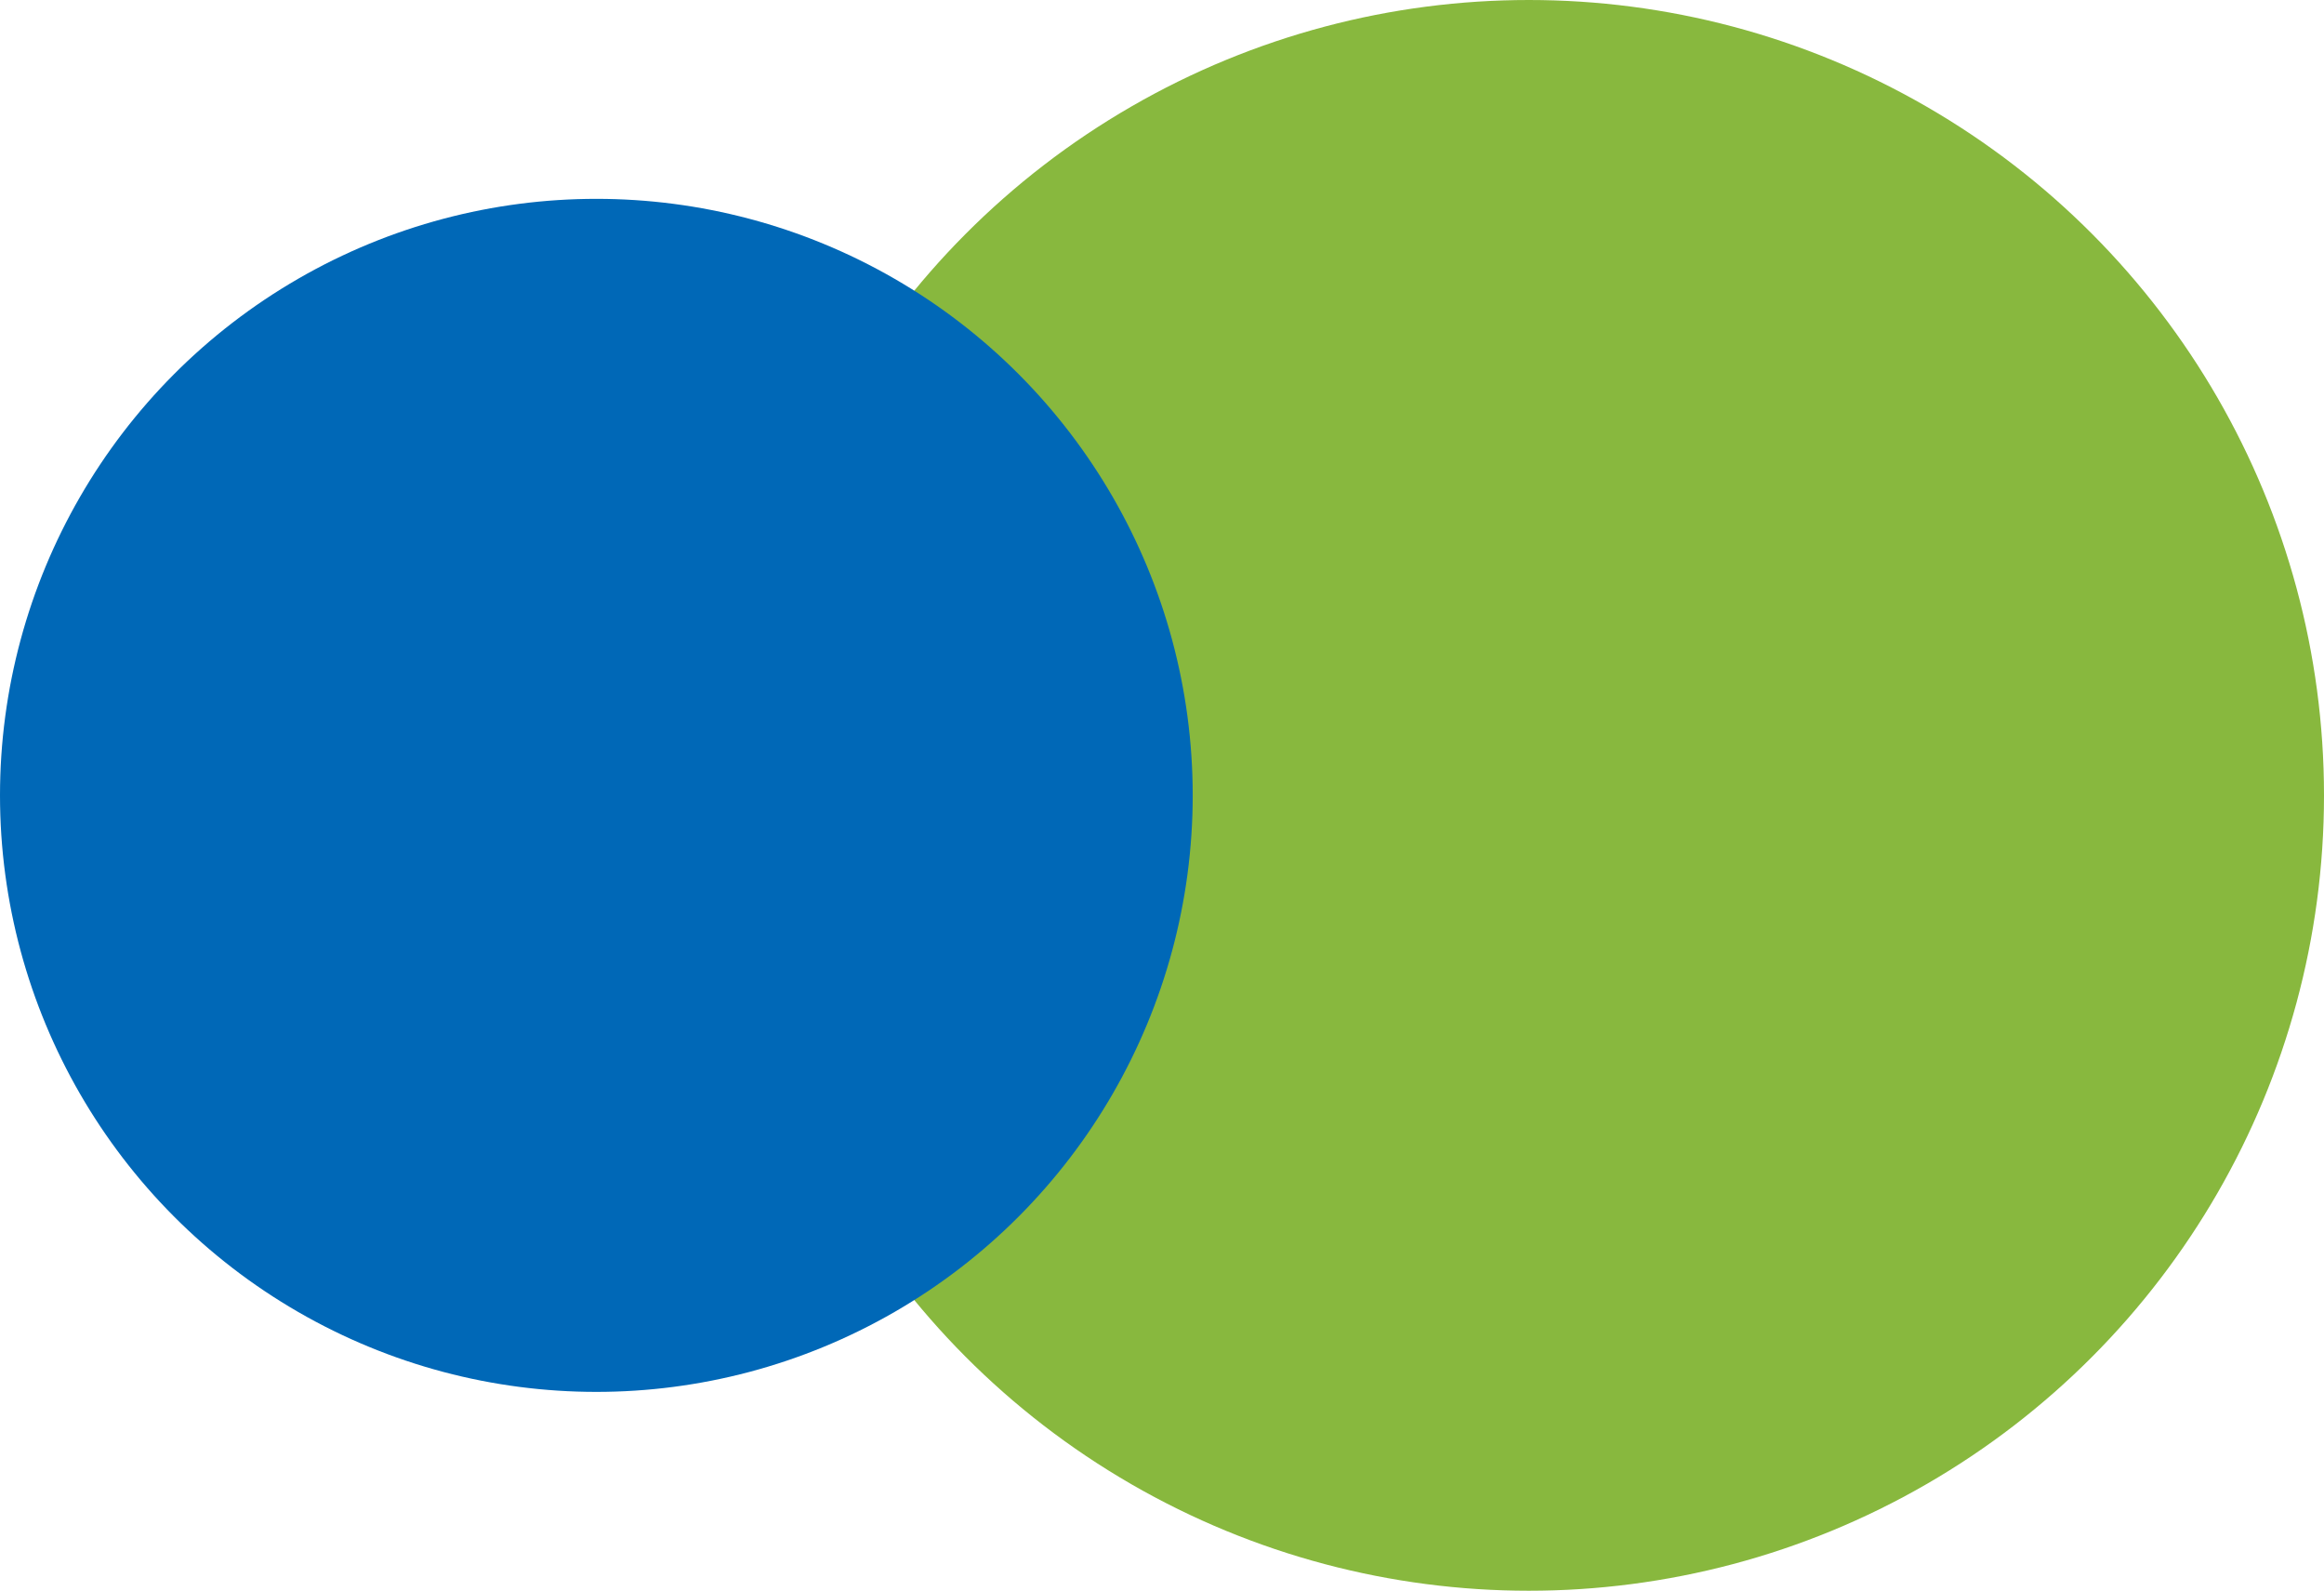
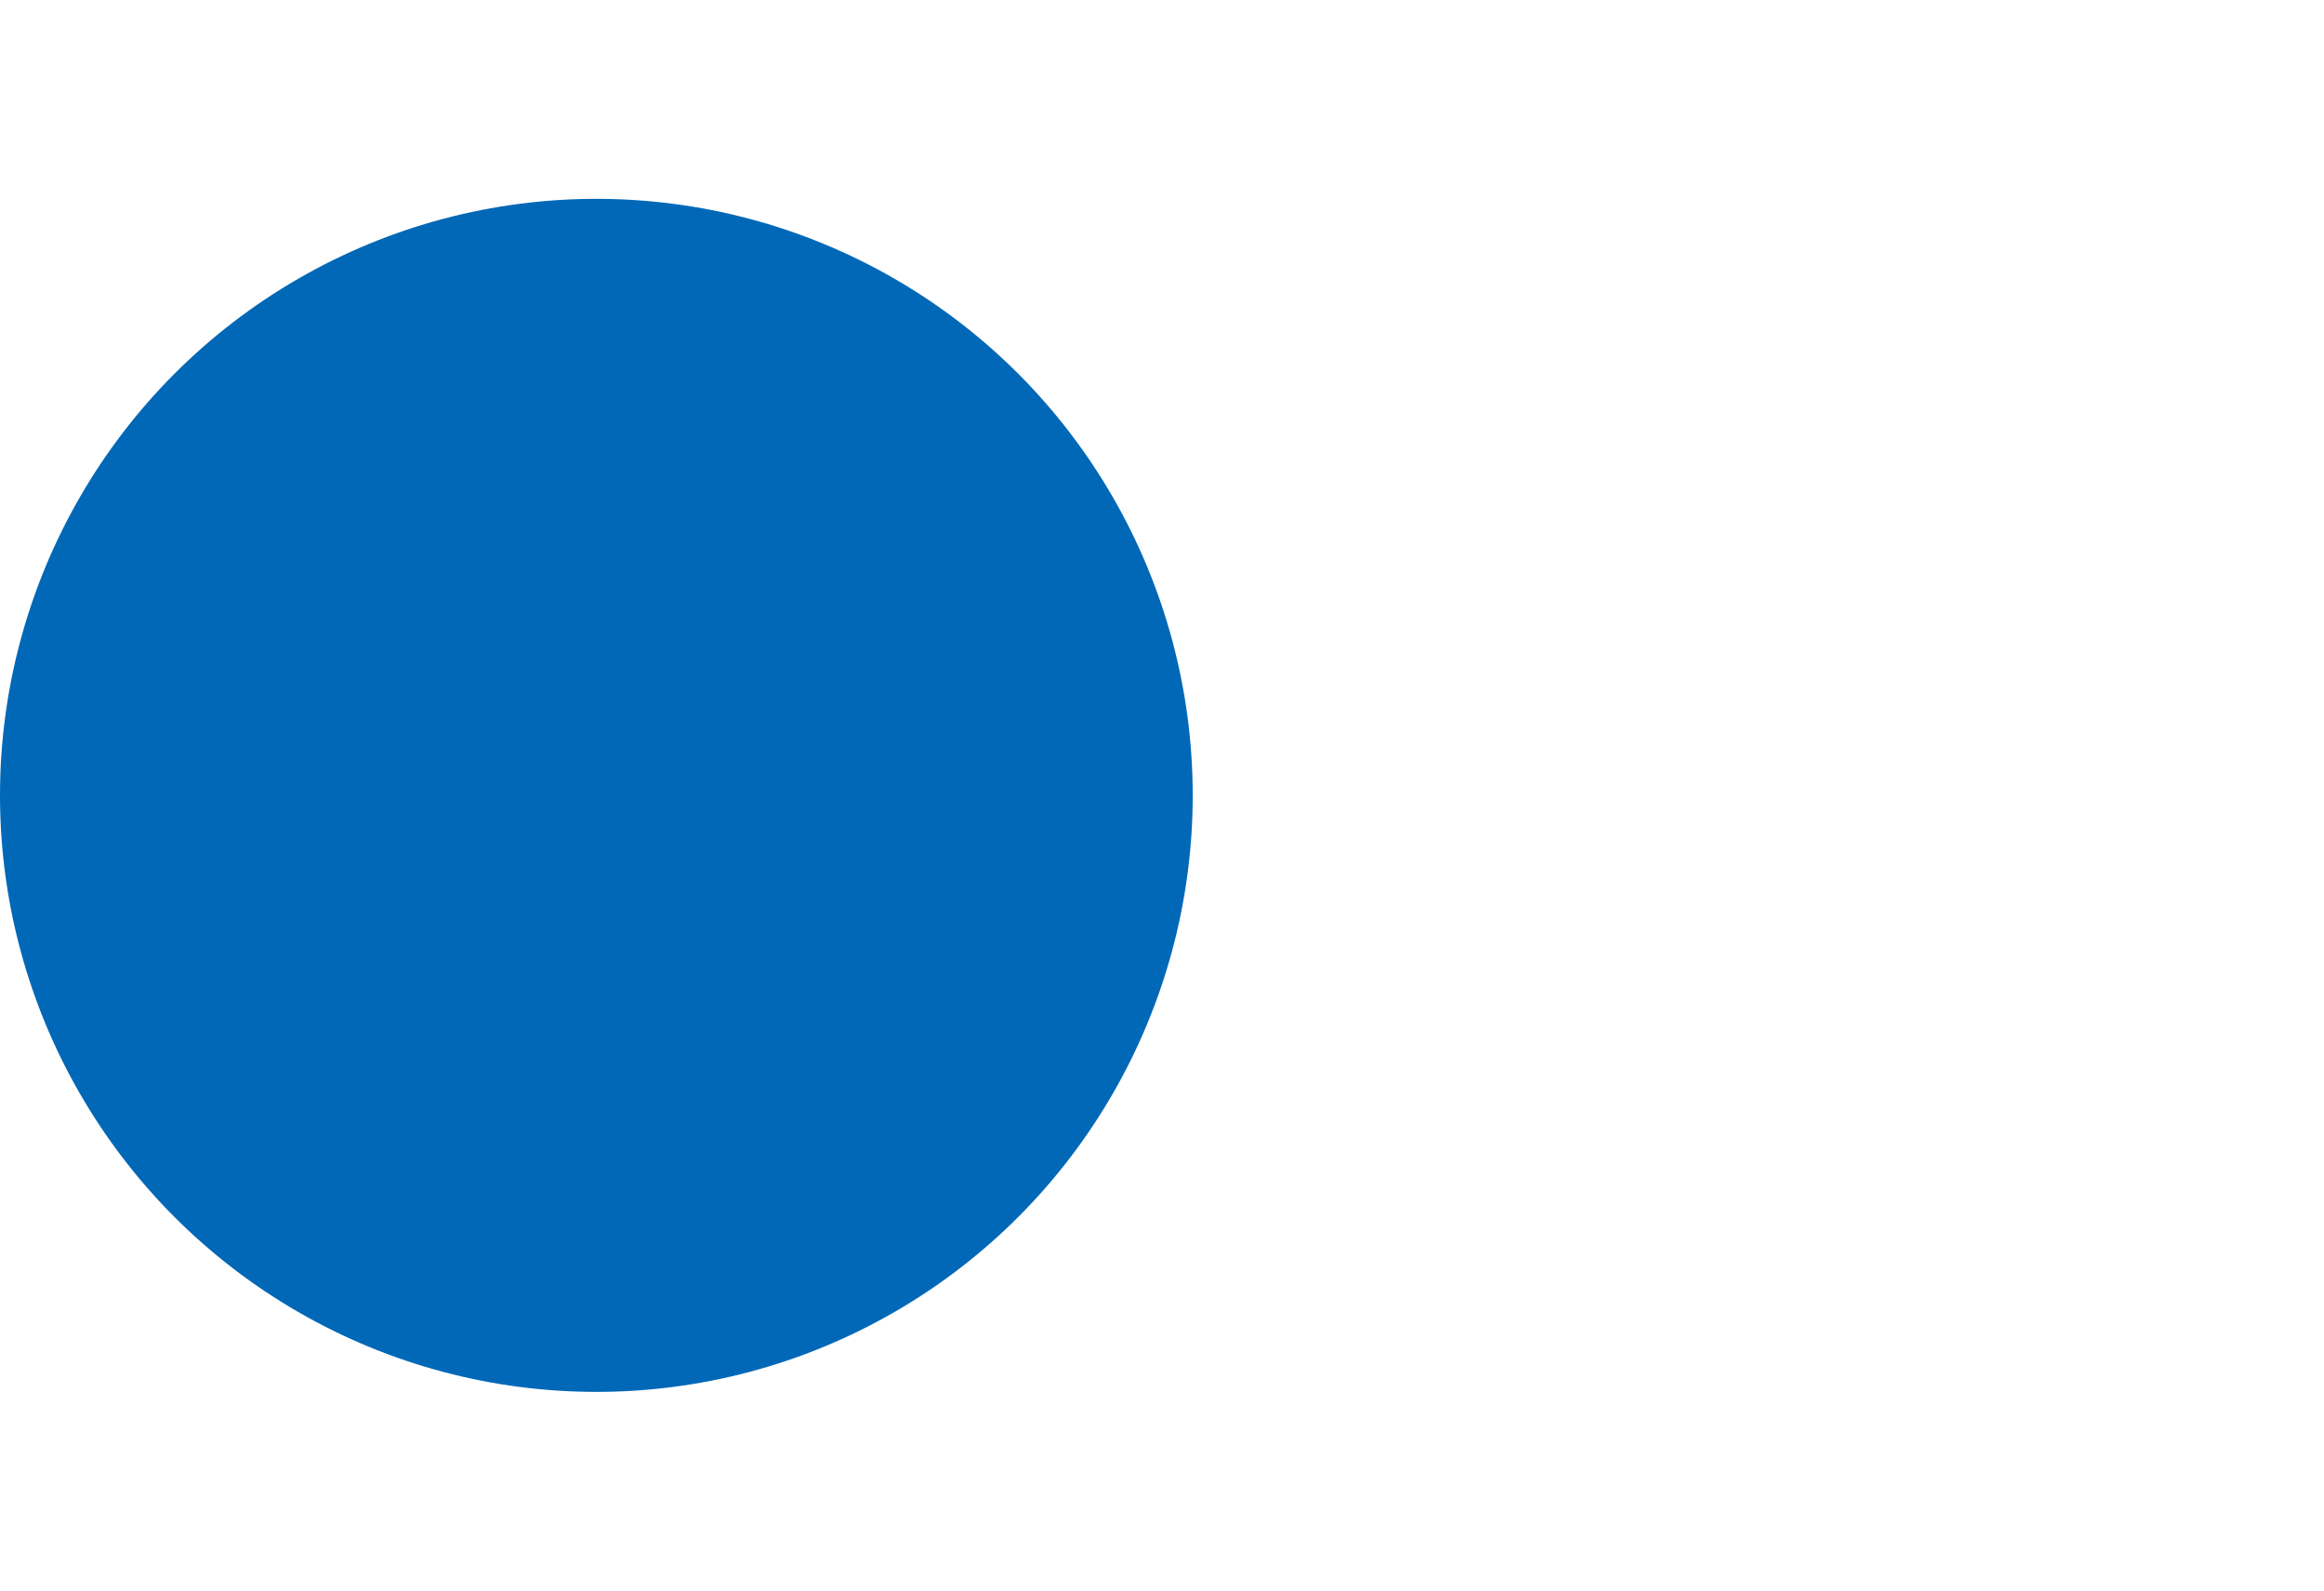
<svg xmlns="http://www.w3.org/2000/svg" viewBox="0 0 116.91 80">
  <defs>
    <style>
      .cls-1 {
        isolation: isolate;
      }

      .cls-2 {
        fill: #0068b7;
      }

      .cls-2, .cls-3 {
        mix-blend-mode: multiply;
      }

      .cls-3 {
        fill: #88b83e;
      }
    </style>
  </defs>
  <g class="cls-1">
    <g id="_レイヤー_2" data-name="レイヤー 2">
      <g id="_文字_情報" data-name="文字/情報">
        <g>
-           <circle class="cls-3" cx="76.91" cy="40" r="40" />
          <circle class="cls-2" cx="30" cy="40" r="30" />
        </g>
      </g>
    </g>
  </g>
</svg>